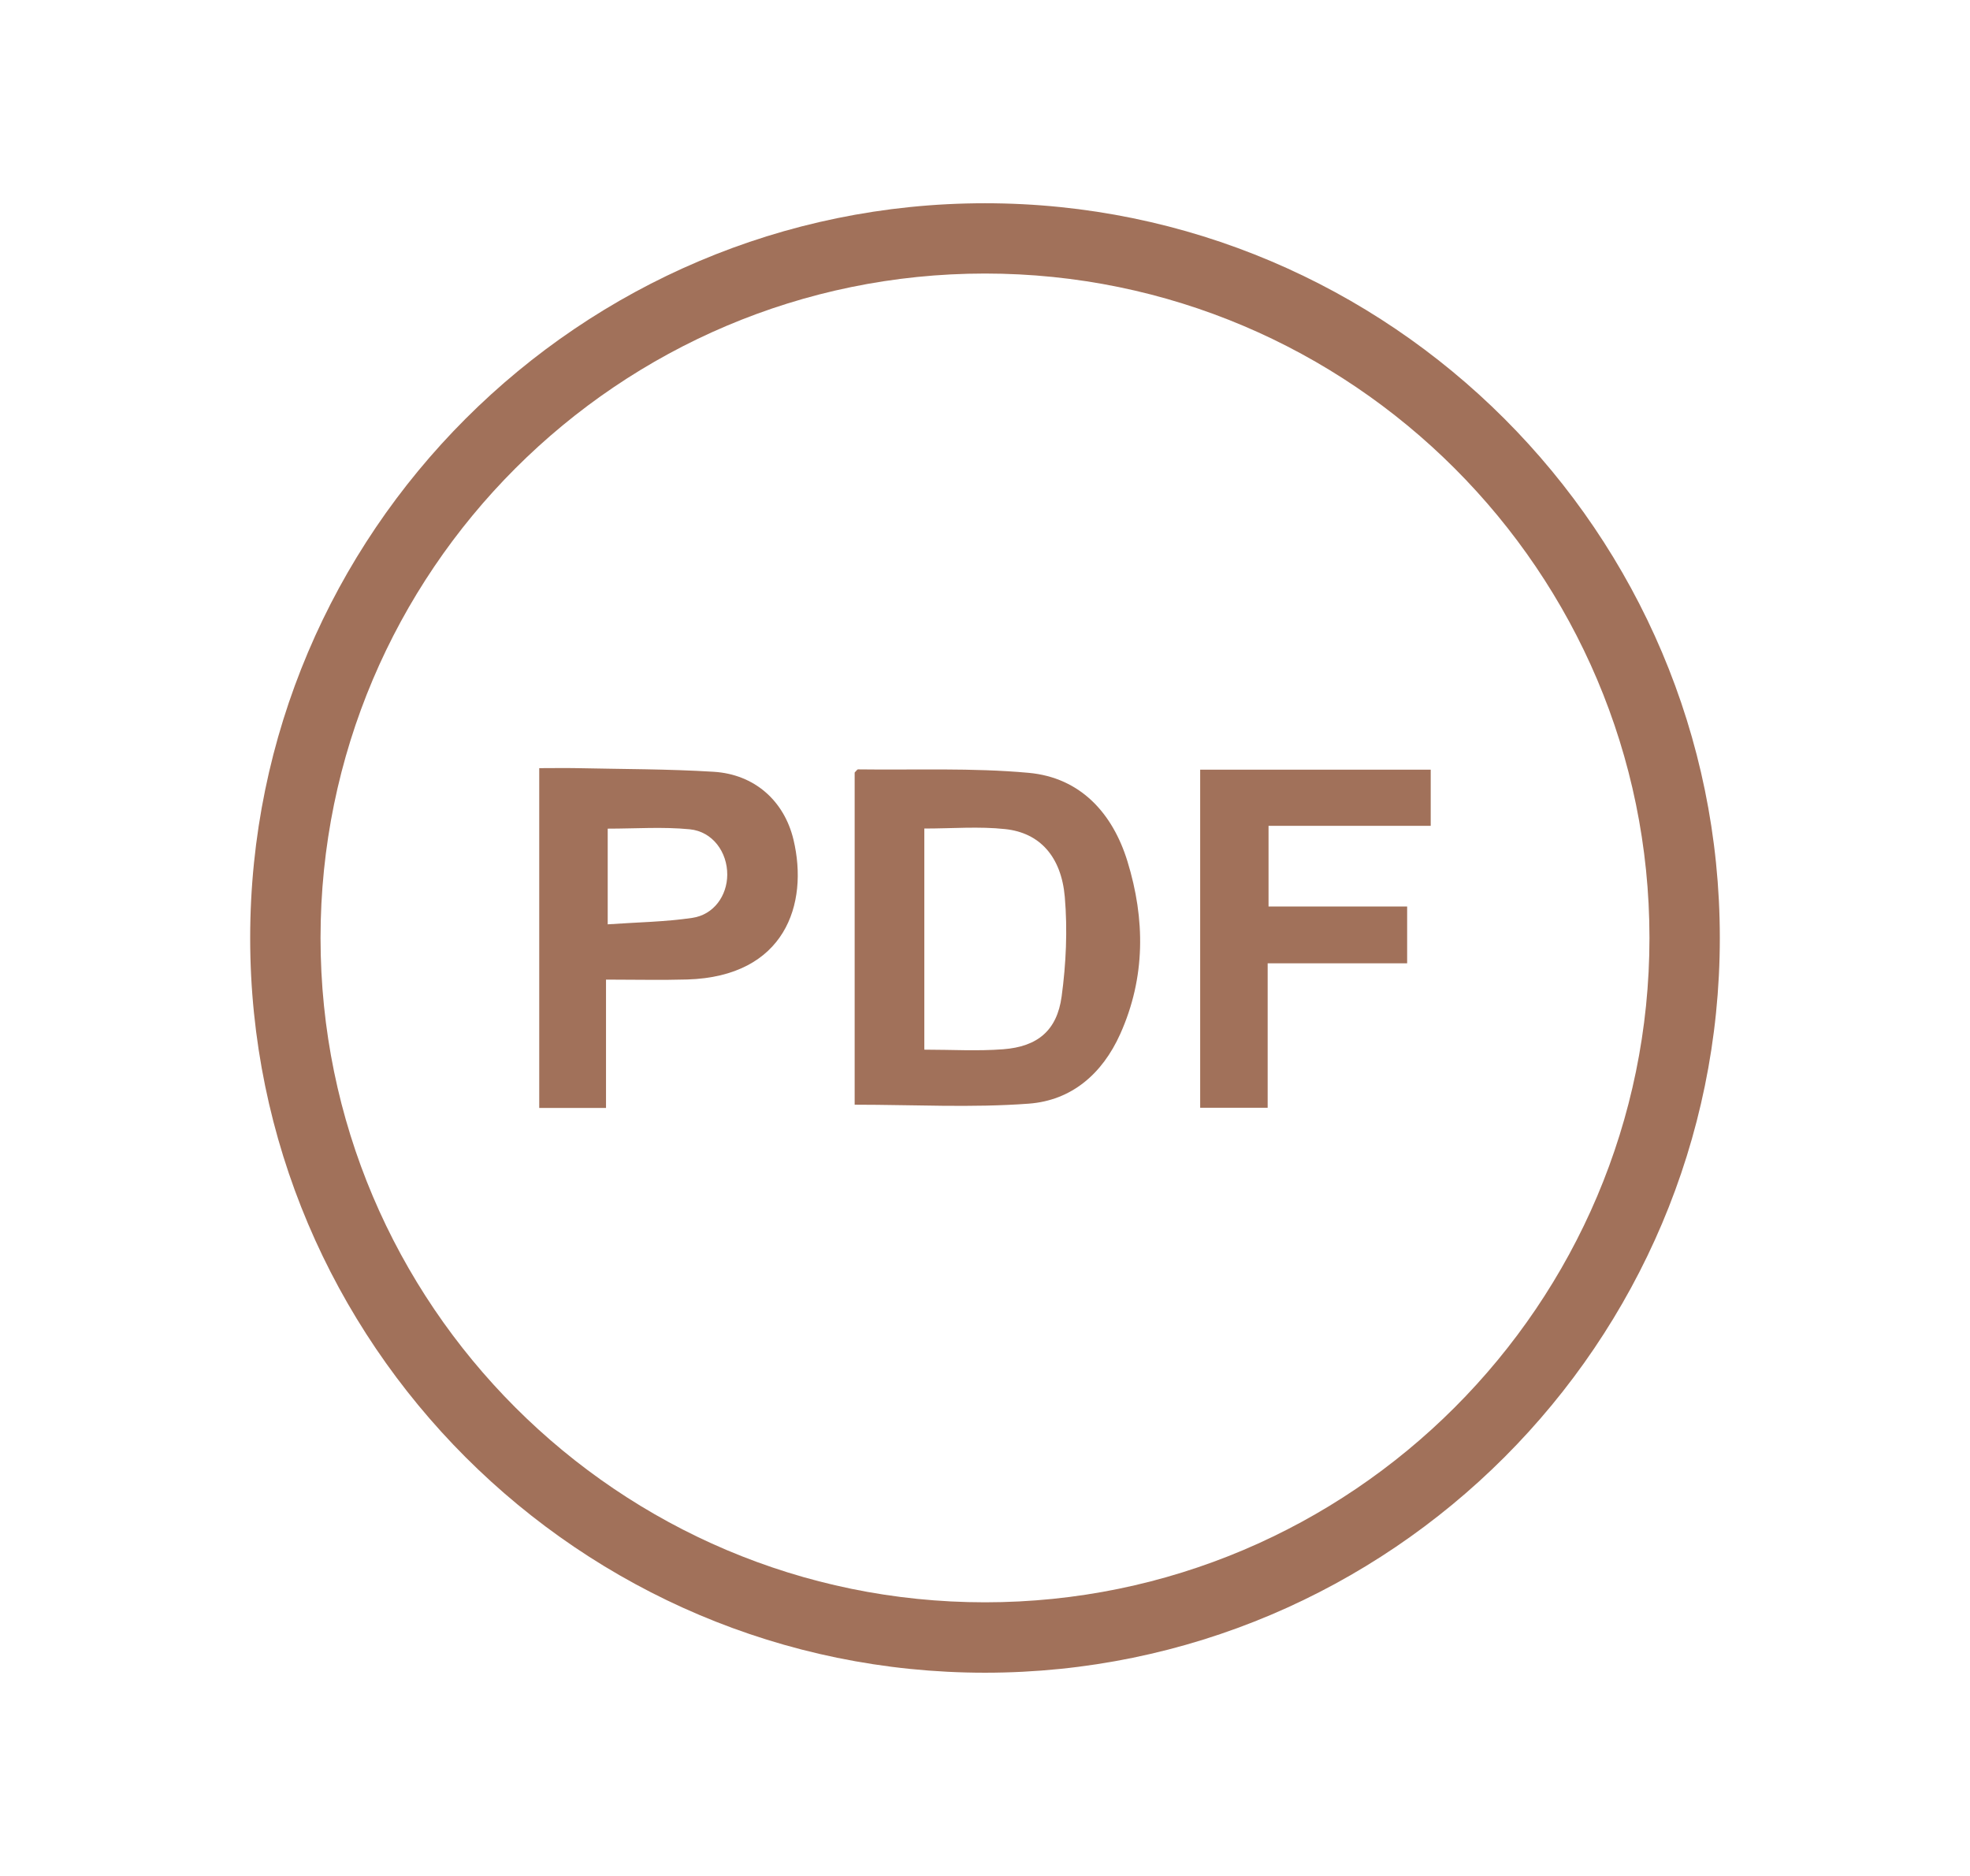
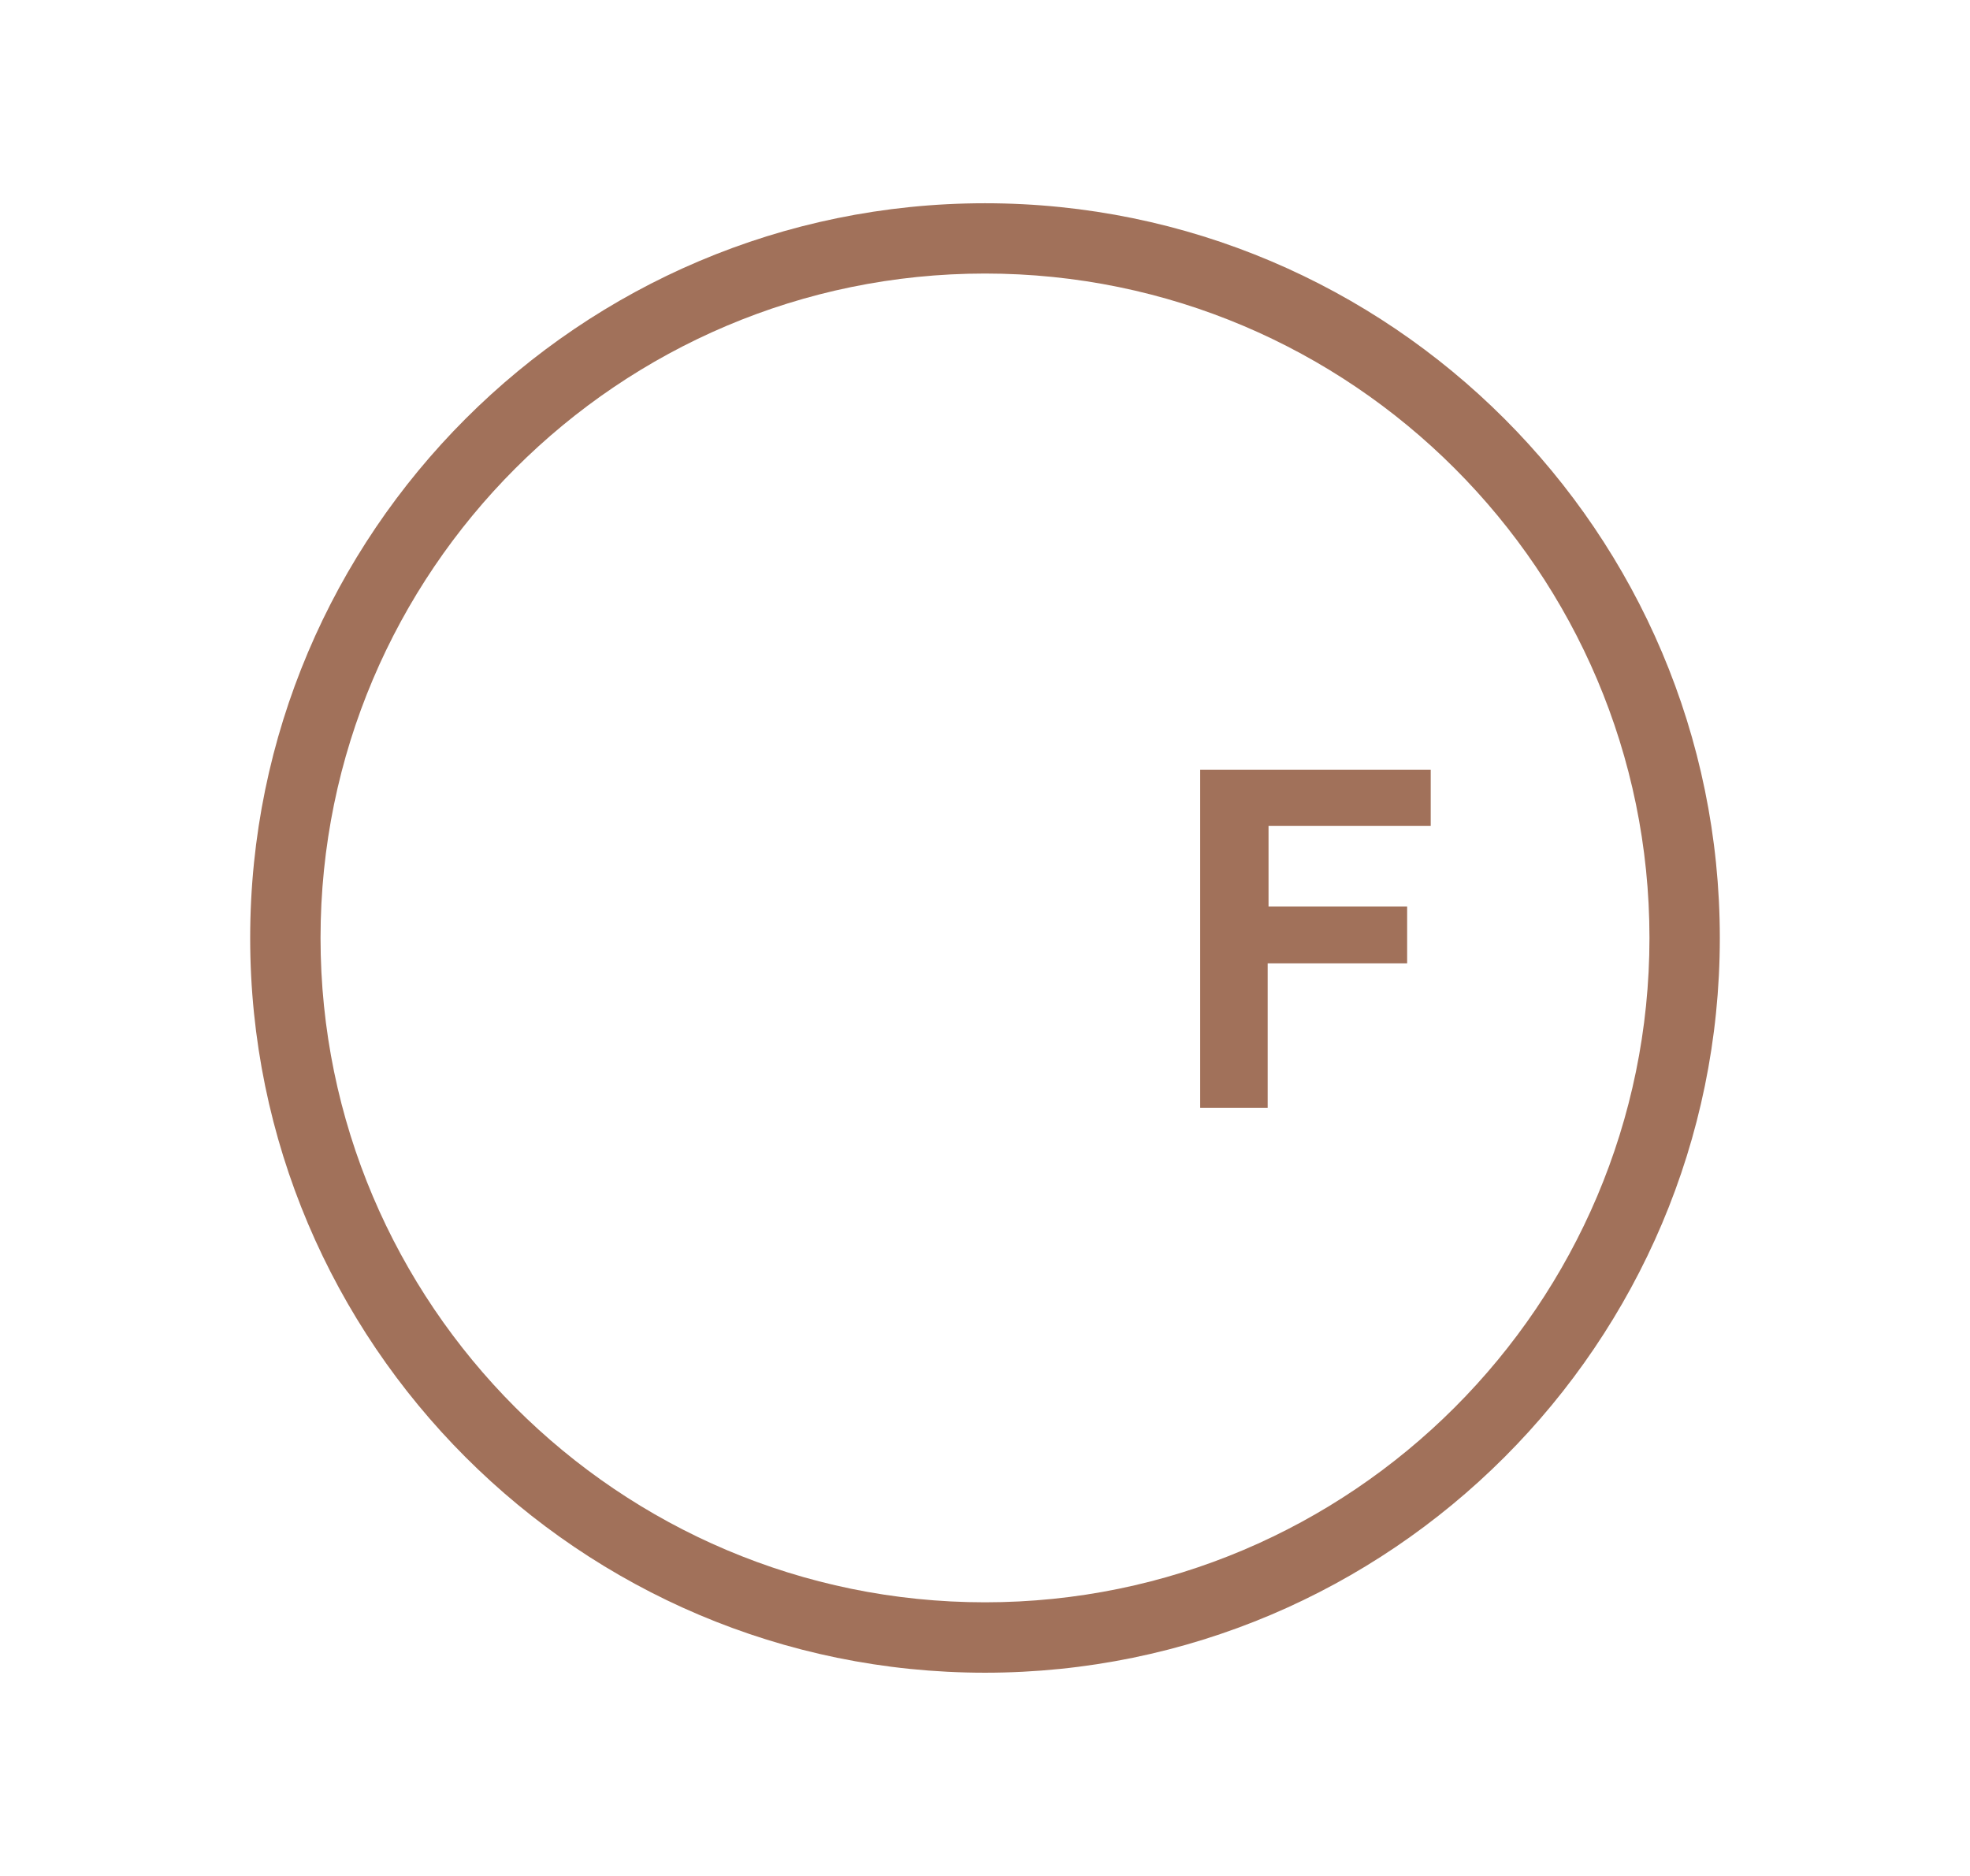
<svg xmlns="http://www.w3.org/2000/svg" id="_Слой_1" data-name="Слой 1" viewBox="0 0 336 320">
  <defs>
    <style> .cls-1 { fill: #a1715a; } </style>
  </defs>
  <g>
-     <path class="cls-1" d="M145.77,188.45v-56.67c.25-.24,.42-.54,.58-.54,9.7,.13,19.46-.29,29.1,.59,8.86,.81,14.34,6.93,16.85,15.11,3.02,9.84,3.11,19.76-1.24,29.45-3.08,6.85-8.35,11.33-15.58,11.87-9.74,.73-19.57,.18-29.7,.18Zm11.88-47.12v37.72c4.65,0,9.08,.27,13.47-.07,5.84-.45,9.16-3.19,9.95-9,.76-5.59,1.02-11.37,.54-16.98-.6-6.92-4.3-10.94-10.13-11.57-4.49-.49-9.07-.1-13.83-.1Z" />
-     <path class="cls-1" d="M103.36,167.1v21.89h-11.39v-57.96c2.2,0,4.33-.04,6.47,0,7.77,.17,15.54,.14,23.29,.62,6.88,.42,12.01,4.88,13.61,11.6,2.61,10.98-1.45,23.32-18.1,23.83-4.43,.13-8.87,.02-13.88,.02Zm.3-9.43c4.96-.35,9.74-.41,14.42-1.1,3.67-.54,5.94-3.79,5.96-7.36,.02-3.83-2.47-7.36-6.39-7.75-4.59-.45-9.25-.11-14-.11v16.31Z" />
    <path class="cls-1" d="M244.02,131.29v9.58h-27.66v13.76h23.64v9.69h-23.79v24.64h-11.51v-57.67h39.32Z" />
  </g>
  <path class="cls-1" d="M168,285.33c-69.11,0-125.33-56.22-125.33-125.33S98.89,34.67,168,34.67s125.33,56.22,125.33,125.33-56.22,125.33-125.33,125.33Zm0-238.67c-62.49,0-113.33,50.84-113.33,113.33s50.84,113.33,113.33,113.33,113.33-50.84,113.33-113.33-50.84-113.33-113.33-113.33Z" />
</svg>